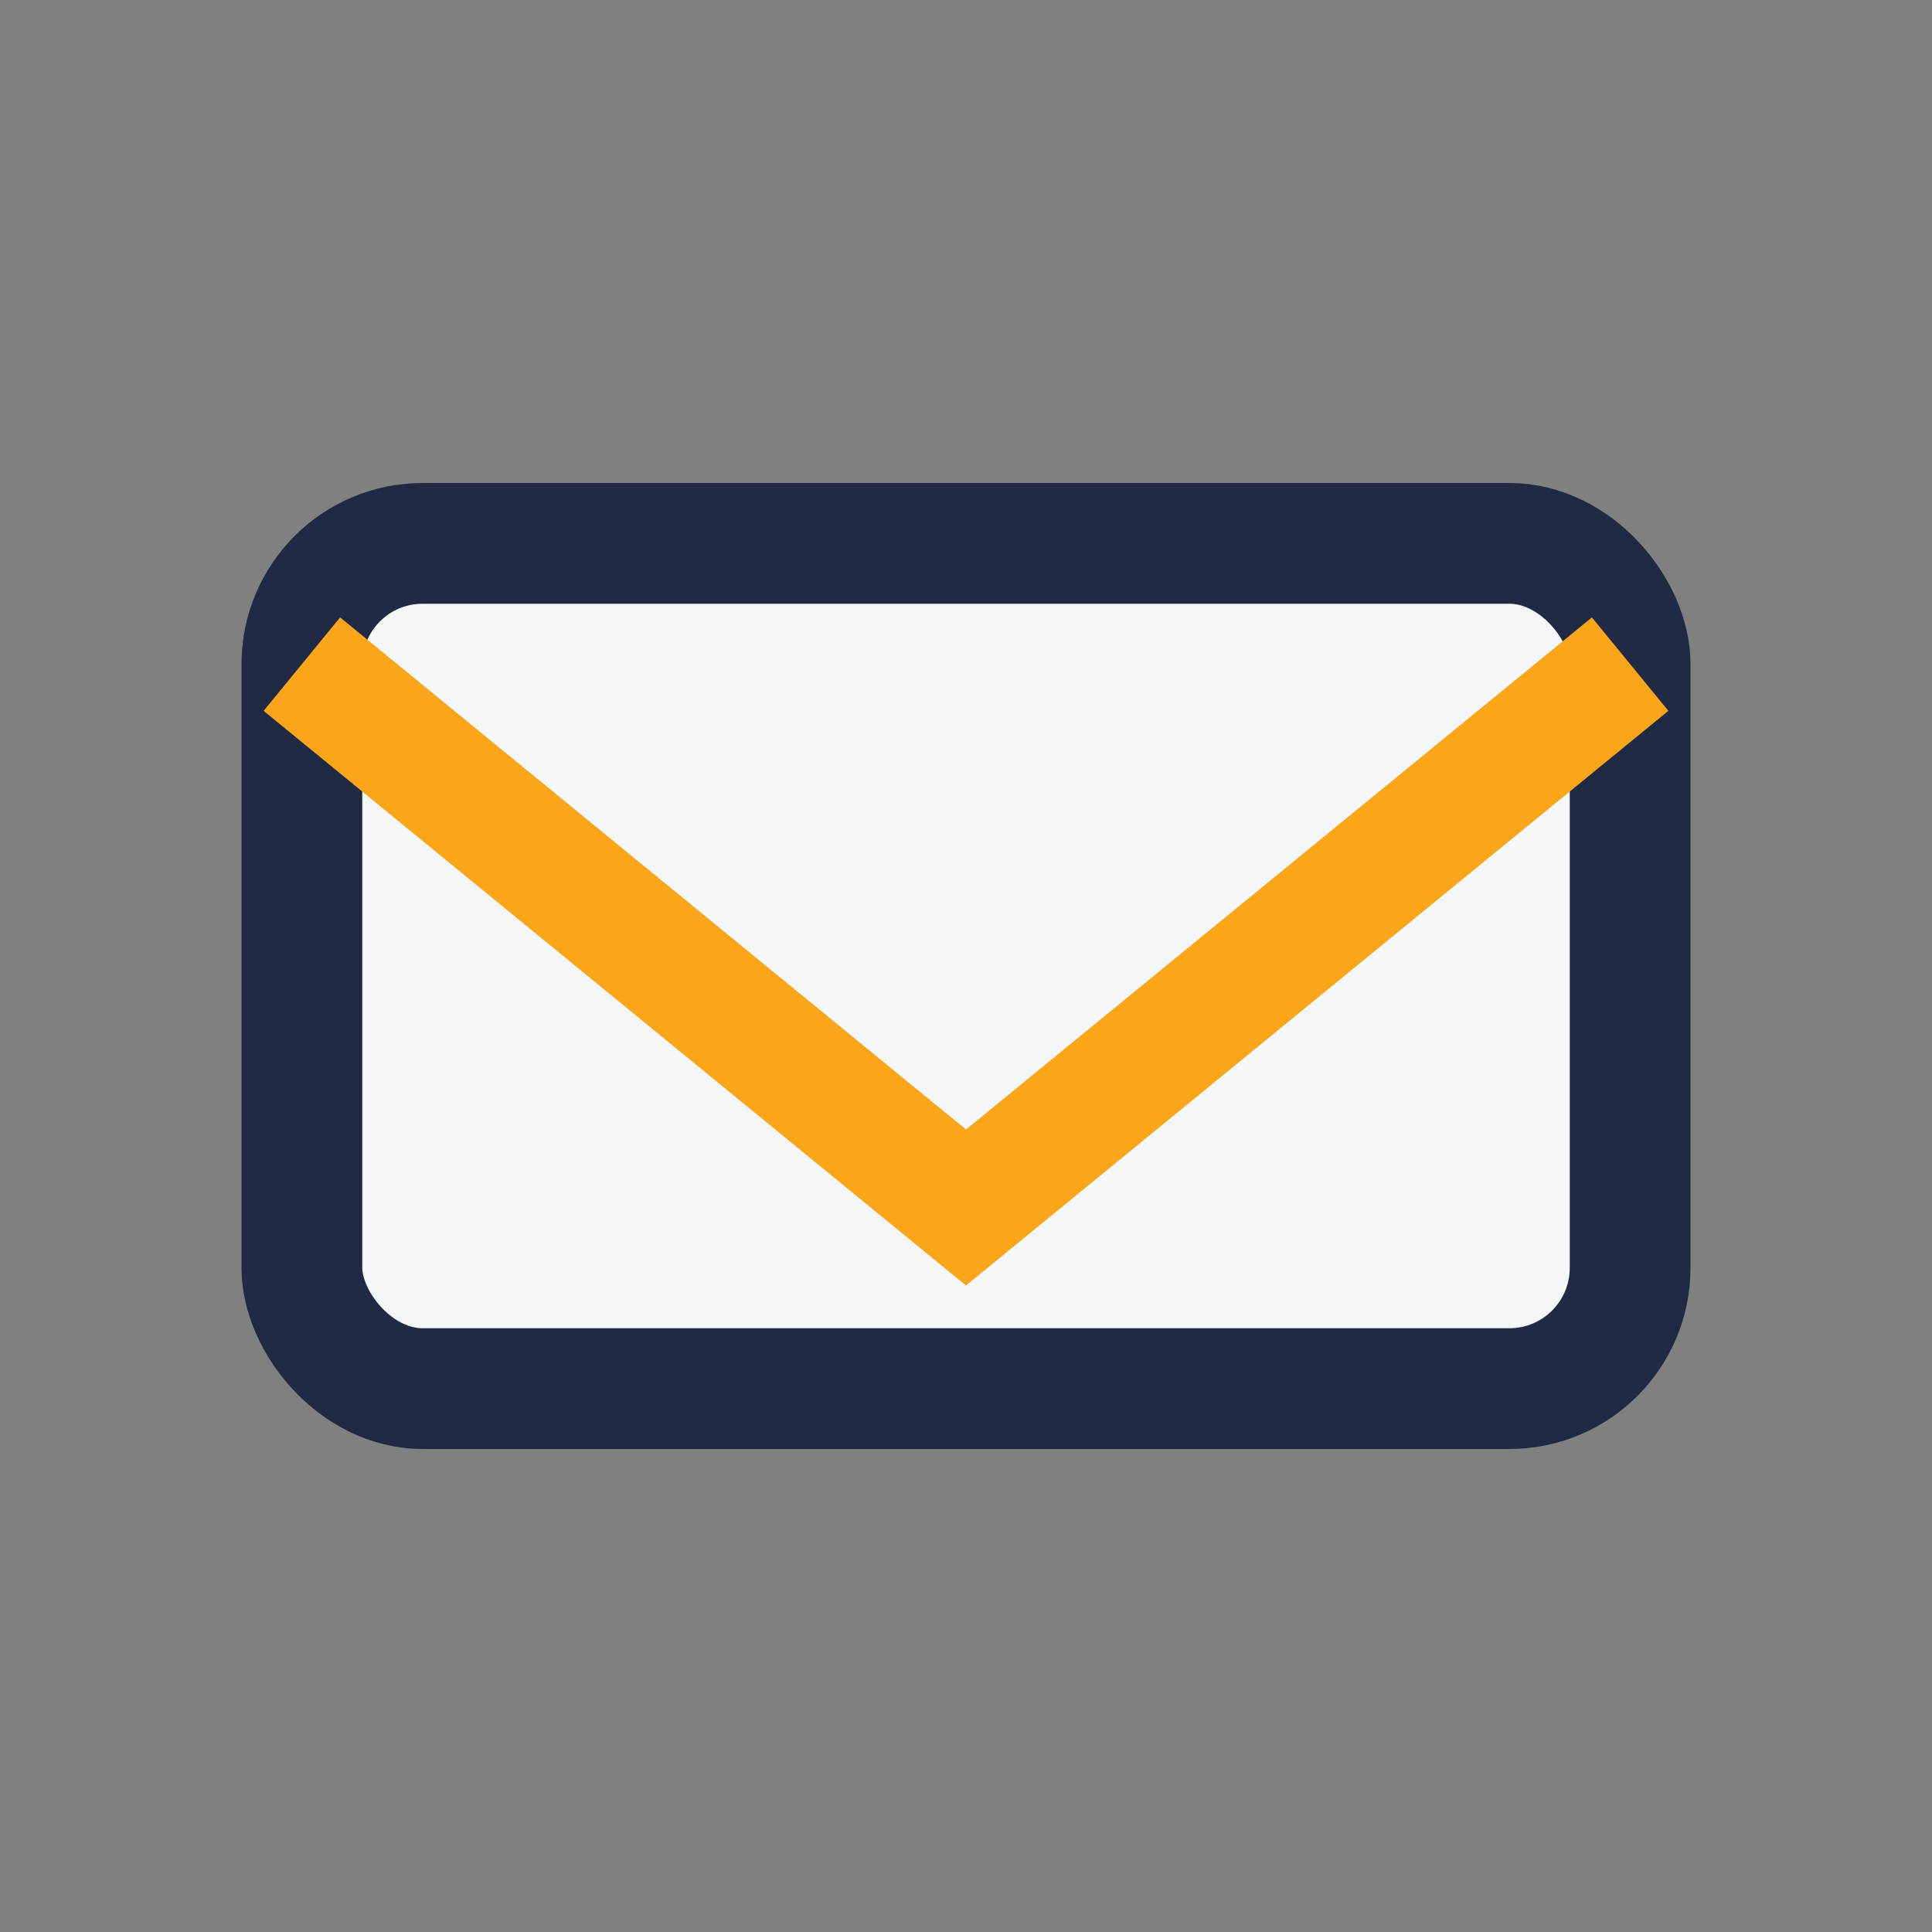
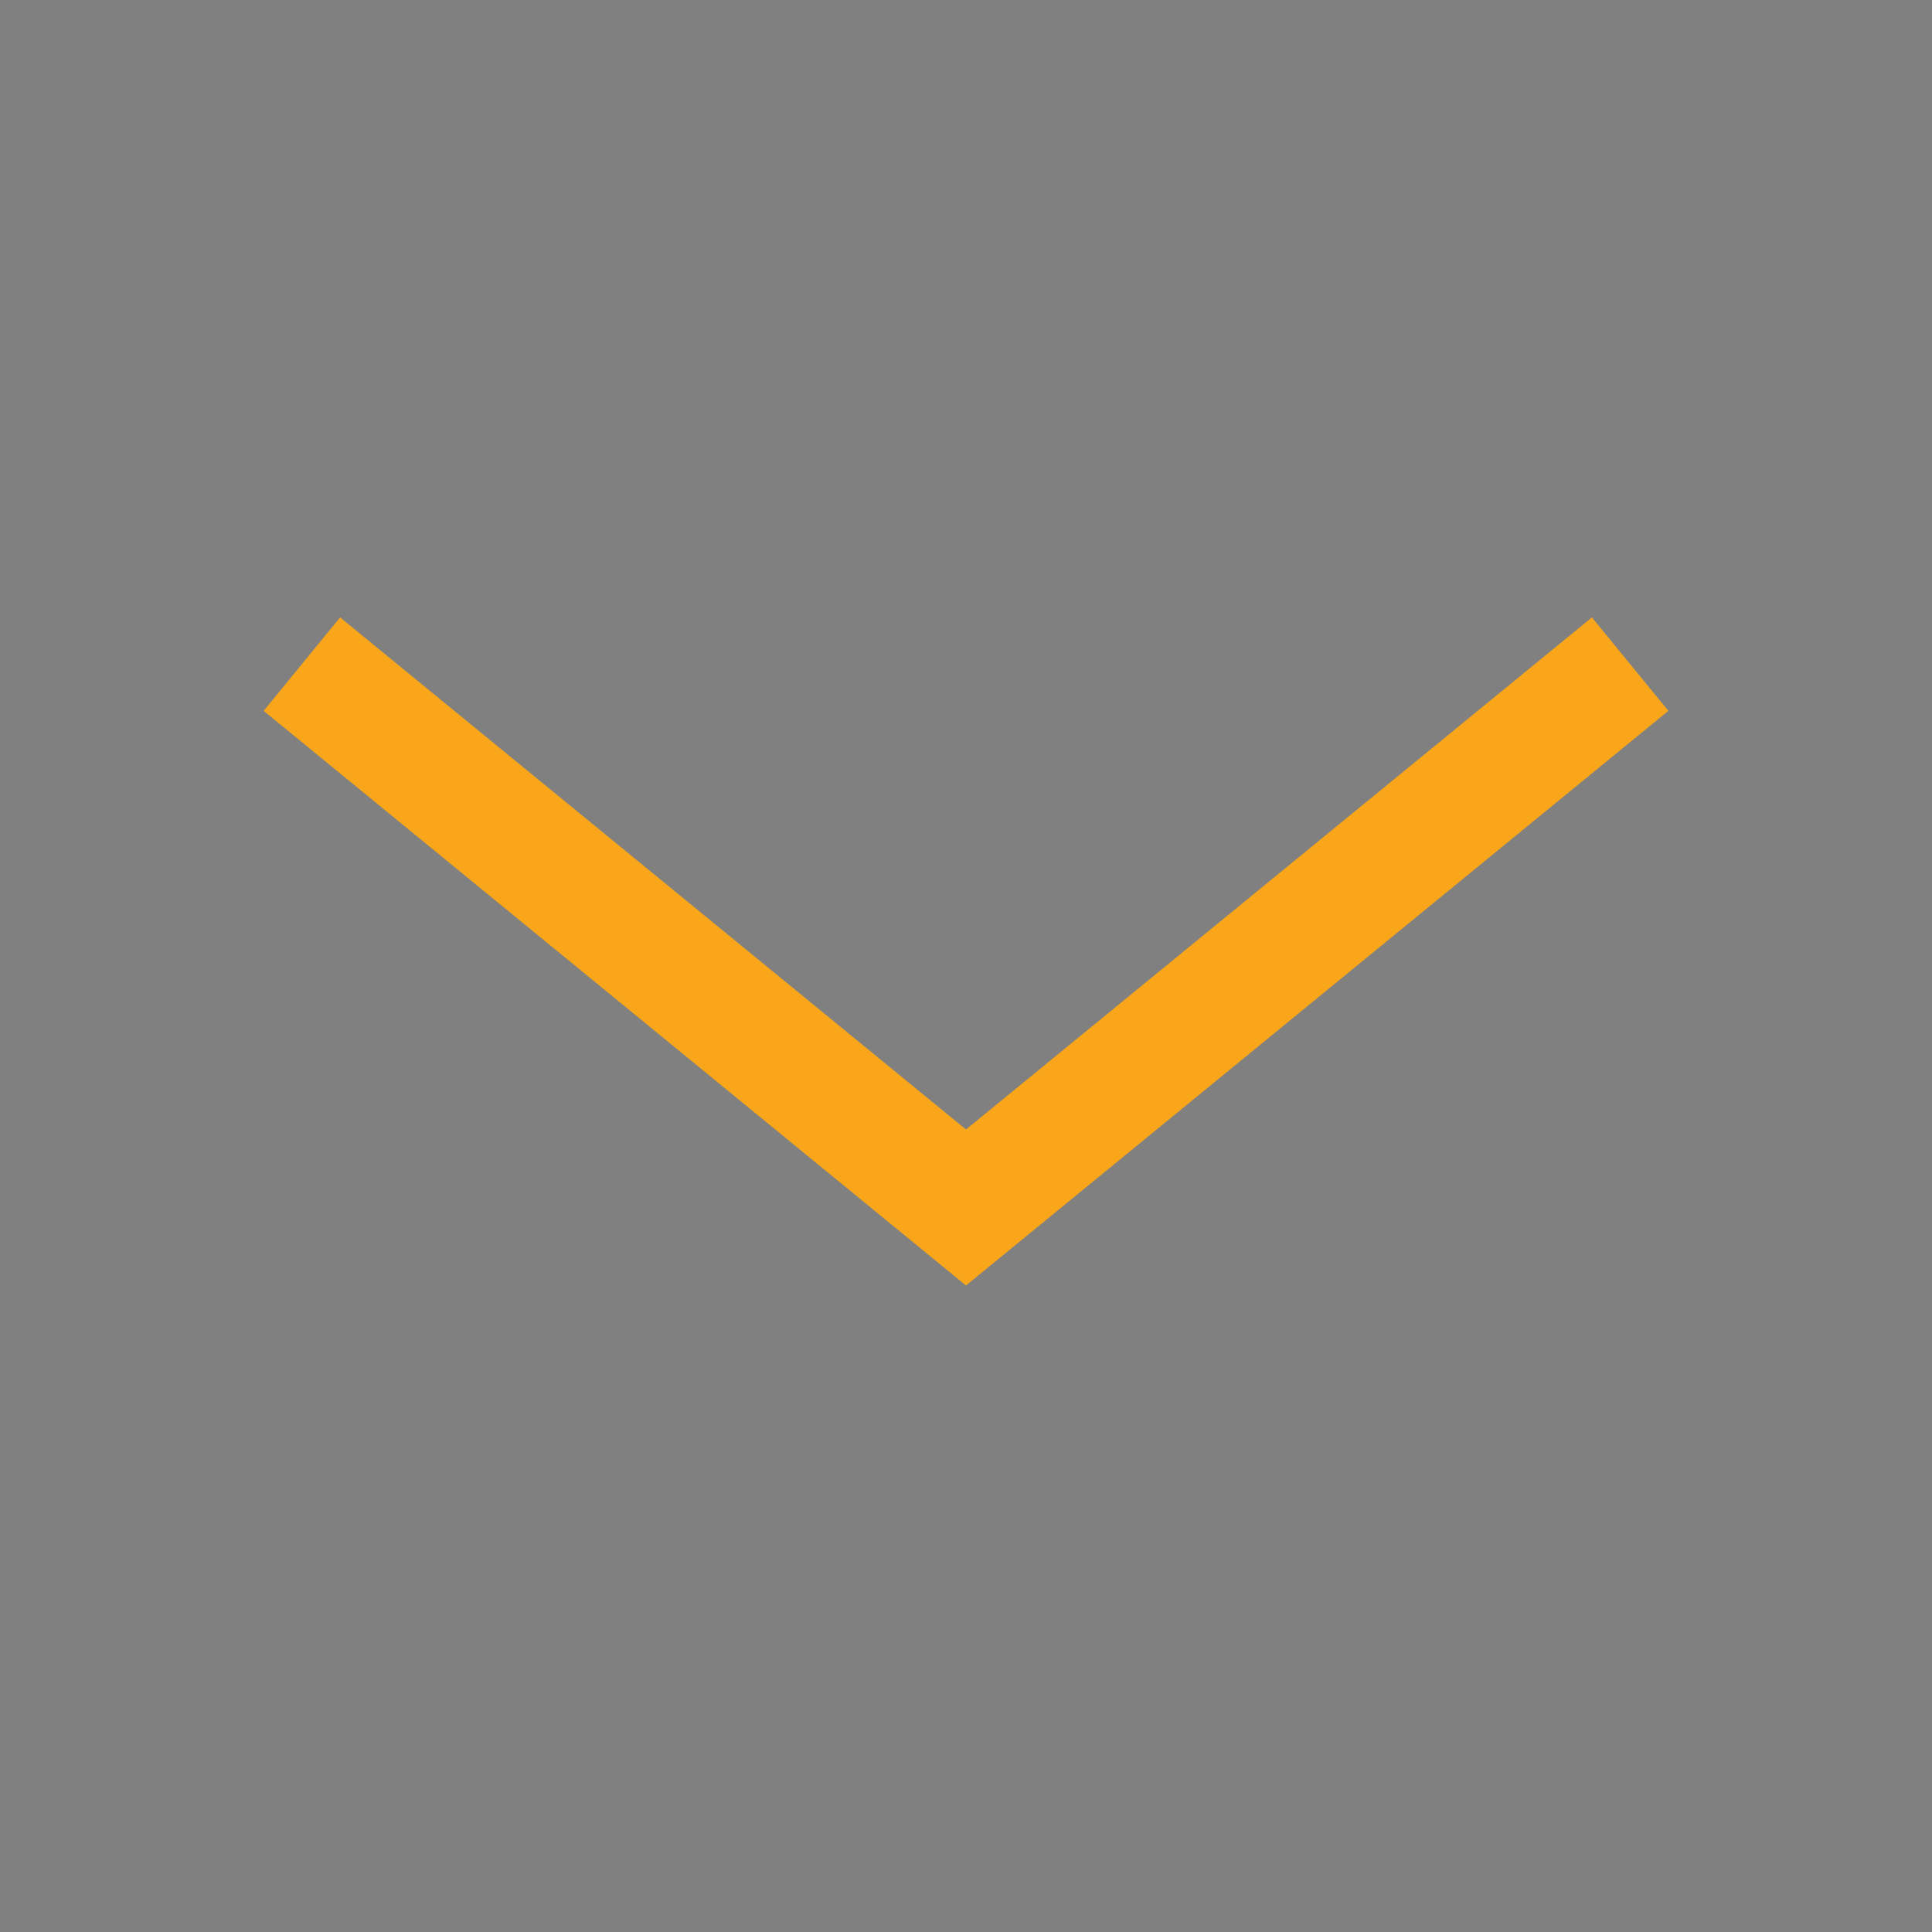
<svg xmlns="http://www.w3.org/2000/svg" width="32" height="32" viewBox="0 0 32 32">
  <rect x="0" y="0" width="32" height="32" fill="#808080" stroke="none" />
-   <rect x="5" y="9" width="22" height="14" rx="2" fill="#F4F6F8" stroke="#202A44" stroke-width="2" />
  <polyline points="5,11 16,20 27,11" fill="none" stroke="#F9A61A" stroke-width="2" />
</svg>